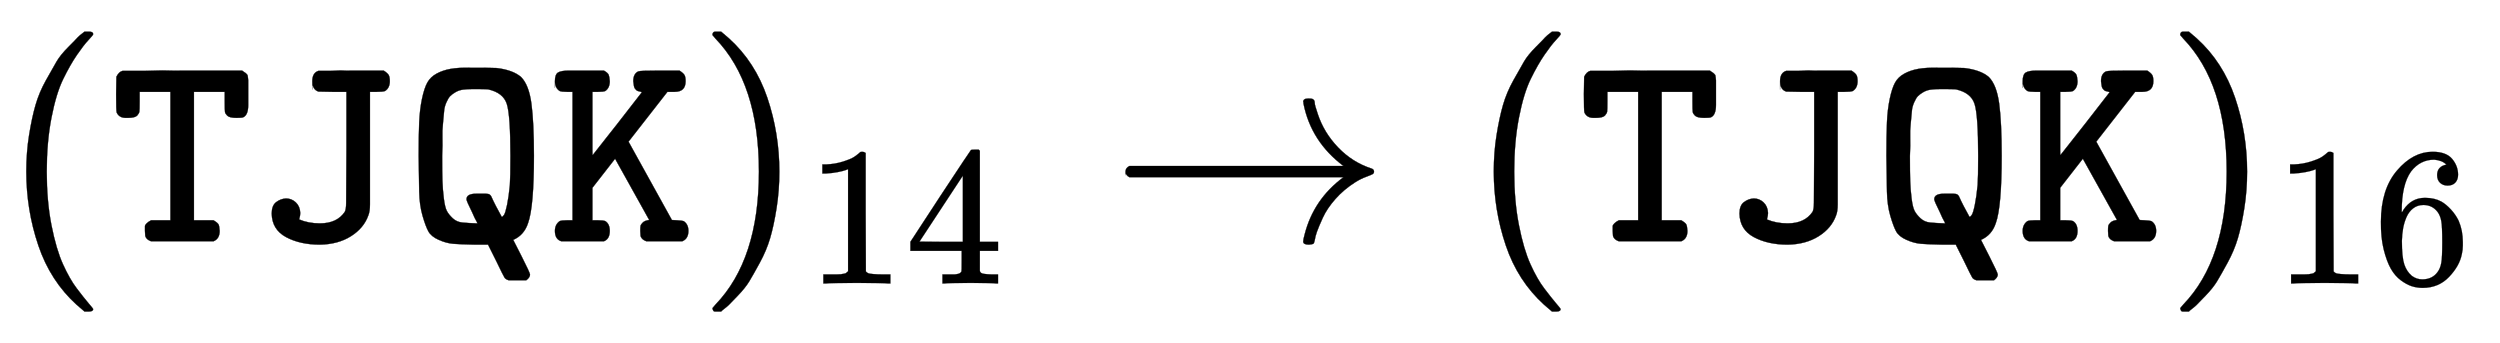
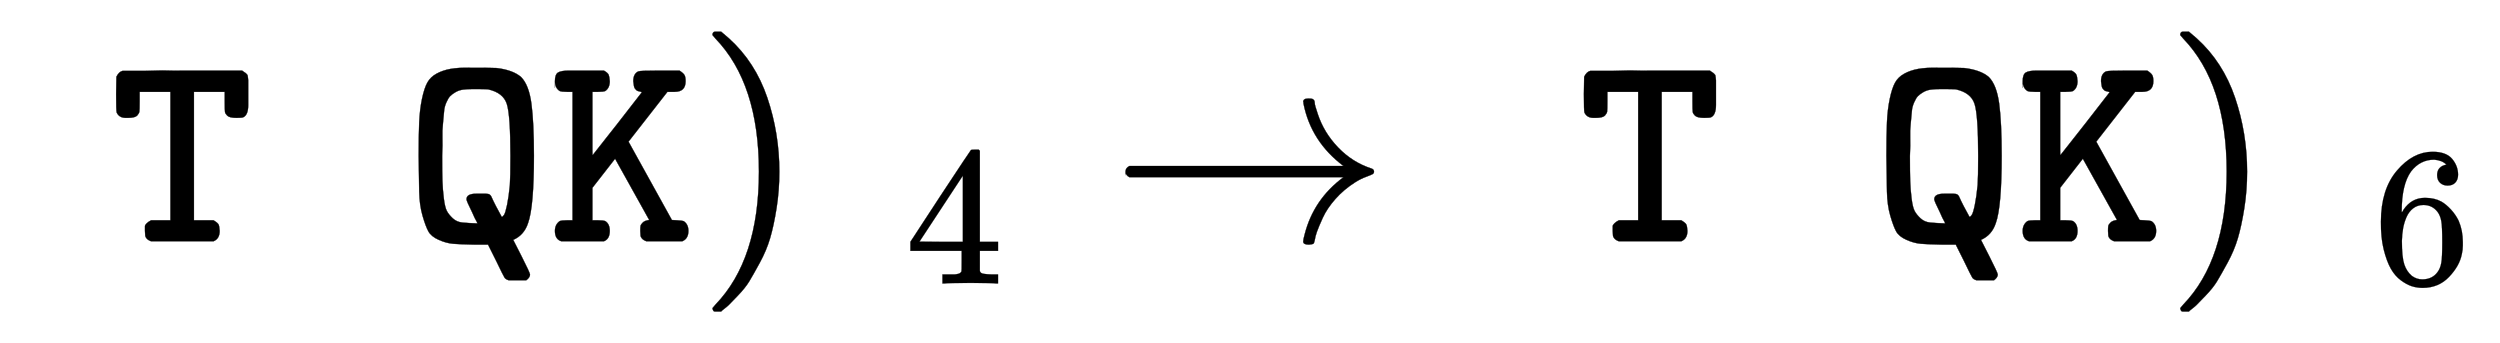
<svg xmlns="http://www.w3.org/2000/svg" xmlns:xlink="http://www.w3.org/1999/xlink" width="20.749ex" height="2.843ex" style="vertical-align: -0.838ex; font-size: 15px;" viewBox="0 -863.1 8933.7 1223.9" role="img" focusable="false">
  <defs>
-     <path stroke-width="1" id="E1-MJMAIN-28" d="M94 250Q94 319 104 381T127 488T164 576T202 643T244 695T277 729T302 750H315H319Q333 750 333 741Q333 738 316 720T275 667T226 581T184 443T167 250T184 58T225 -81T274 -167T316 -220T333 -241Q333 -250 318 -250H315H302L274 -226Q180 -141 137 -14T94 250Z" />
    <path stroke-width="1" id="E1-MJTT-54" d="M129 38Q129 51 129 55T135 65T151 76H220V535H110V501Q110 470 109 464T101 450Q93 442 68 442H60Q37 442 28 461Q26 466 26 527L27 589Q36 607 49 610H55Q61 610 72 610T97 610T131 610T170 611T215 611T264 611H476Q478 609 483 606T489 602T493 598T496 593T497 586T498 576T498 562V526V488Q498 452 480 444Q476 442 456 442Q431 442 423 450Q416 457 415 463T414 501V535H304V76H374Q389 67 392 61T396 38Q396 10 374 1H151Q140 5 135 11T130 21T129 38Z" />
-     <path stroke-width="1" id="E1-MJTT-4A" d="M202 543T202 573T224 610H228Q231 610 237 610T251 610T269 610T291 611T315 611T342 611H457Q471 602 475 595T479 573Q479 549 462 538Q454 535 432 535H408V328Q408 159 408 133T402 93Q386 48 340 19T229 -11Q158 -11 108 16T57 100Q57 129 73 141T108 154Q128 154 143 140T159 102Q159 93 155 79Q188 65 228 65H230Q290 65 318 106Q323 115 323 139T324 329V535H274L224 536Q202 543 202 573Z" />
    <path stroke-width="1" id="E1-MJTT-51" d="M56 306Q56 380 58 426T68 510T87 568T120 600T170 617T240 621Q323 621 335 620Q393 613 422 588Q450 560 459 493T468 306Q468 124 447 66Q433 23 394 6L424 -53Q454 -112 454 -118Q454 -128 441 -138H377Q367 -135 363 -129T333 -69L304 -11H254Q205 -10 180 -8T128 6T91 36T70 92T58 178T56 306ZM227 151Q227 171 262 171H276H281Q292 171 296 171T305 170T313 165T317 158T323 145T332 127L353 88Q356 88 361 95T372 131T382 202Q384 228 384 306Q384 452 371 492T304 544Q296 545 251 545Q230 545 215 543T188 534T169 520T155 497T147 466T143 423T141 371T140 306Q140 248 141 217T146 154T157 109T178 83T212 68T262 65H266L264 70Q261 75 256 85T247 105Q227 145 227 151Z" />
    <path stroke-width="1" id="E1-MJTT-4B" d="M18 549T18 573T29 604T70 611H118H193Q207 603 210 596T214 573Q214 549 198 538Q191 535 172 535H152V421Q152 344 152 326T153 309L242 422L329 534Q327 535 322 536T314 538T308 542T303 548T300 558T298 573Q298 600 316 608Q322 611 392 611H463Q477 602 481 595T485 573Q485 535 446 535H441H420L281 357L436 77L454 76Q473 75 478 73Q495 62 495 38Q495 10 473 1H345Q334 5 329 11T324 21T323 38Q323 51 324 56T332 68T355 77L233 296L152 192V76H172Q191 76 198 73Q214 63 214 38Q214 9 193 1H41Q18 8 18 38Q18 61 35 73Q42 76 61 76H81V535H61Q42 535 35 538Q18 549 18 573Z" />
    <path stroke-width="1" id="E1-MJMAIN-29" d="M60 749L64 750Q69 750 74 750H86L114 726Q208 641 251 514T294 250Q294 182 284 119T261 12T224 -76T186 -143T145 -194T113 -227T90 -246Q87 -249 86 -250H74Q66 -250 63 -250T58 -247T55 -238Q56 -237 66 -225Q221 -64 221 250T66 725Q56 737 55 738Q55 746 60 749Z" />
-     <path stroke-width="1" id="E1-MJMAIN-31" d="M213 578L200 573Q186 568 160 563T102 556H83V602H102Q149 604 189 617T245 641T273 663Q275 666 285 666Q294 666 302 660V361L303 61Q310 54 315 52T339 48T401 46H427V0H416Q395 3 257 3Q121 3 100 0H88V46H114Q136 46 152 46T177 47T193 50T201 52T207 57T213 61V578Z" />
    <path stroke-width="1" id="E1-MJMAIN-34" d="M462 0Q444 3 333 3Q217 3 199 0H190V46H221Q241 46 248 46T265 48T279 53T286 61Q287 63 287 115V165H28V211L179 442Q332 674 334 675Q336 677 355 677H373L379 671V211H471V165H379V114Q379 73 379 66T385 54Q393 47 442 46H471V0H462ZM293 211V545L74 212L183 211H293Z" />
    <path stroke-width="1" id="E1-MJMAIN-2192" d="M56 237T56 250T70 270H835Q719 357 692 493Q692 494 692 496T691 499Q691 511 708 511H711Q720 511 723 510T729 506T732 497T735 481T743 456Q765 389 816 336T935 261Q944 258 944 250Q944 244 939 241T915 231T877 212Q836 186 806 152T761 85T740 35T732 4Q730 -6 727 -8T711 -11Q691 -11 691 0Q691 7 696 25Q728 151 835 230H70Q56 237 56 250Z" />
    <path stroke-width="1" id="E1-MJMAIN-36" d="M42 313Q42 476 123 571T303 666Q372 666 402 630T432 550Q432 525 418 510T379 495Q356 495 341 509T326 548Q326 592 373 601Q351 623 311 626Q240 626 194 566Q147 500 147 364L148 360Q153 366 156 373Q197 433 263 433H267Q313 433 348 414Q372 400 396 374T435 317Q456 268 456 210V192Q456 169 451 149Q440 90 387 34T253 -22Q225 -22 199 -14T143 16T92 75T56 172T42 313ZM257 397Q227 397 205 380T171 335T154 278T148 216Q148 133 160 97T198 39Q222 21 251 21Q302 21 329 59Q342 77 347 104T352 209Q352 289 347 316T329 361Q302 397 257 397Z" />
  </defs>
  <g stroke="currentColor" fill="currentColor" stroke-width="0" transform="matrix(1 0 0 -1 0 0)">
    <use xlink:href="#E1-MJMAIN-28" x="0" y="0" />
    <g transform="translate(389,0)">
      <use xlink:href="#E1-MJTT-54" />
      <use xlink:href="#E1-MJTT-4A" x="525" y="0" />
      <use xlink:href="#E1-MJTT-51" x="1051" y="0" />
      <use xlink:href="#E1-MJTT-4B" x="1576" y="0" />
    </g>
    <g transform="translate(2491,0)">
      <use xlink:href="#E1-MJMAIN-29" x="0" y="0" />
      <g transform="translate(389,-150)">
        <use transform="scale(0.707)" xlink:href="#E1-MJMAIN-31" />
        <use transform="scale(0.707)" xlink:href="#E1-MJMAIN-34" x="500" y="0" />
      </g>
    </g>
    <use xlink:href="#E1-MJMAIN-2192" x="3966" y="0" />
    <use xlink:href="#E1-MJMAIN-28" x="5244" y="0" />
    <g transform="translate(5634,0)">
      <use xlink:href="#E1-MJTT-54" />
      <use xlink:href="#E1-MJTT-4A" x="525" y="0" />
      <use xlink:href="#E1-MJTT-51" x="1051" y="0" />
      <use xlink:href="#E1-MJTT-4B" x="1576" y="0" />
    </g>
    <g transform="translate(7736,0)">
      <use xlink:href="#E1-MJMAIN-29" x="0" y="0" />
      <g transform="translate(389,-150)">
        <use transform="scale(0.707)" xlink:href="#E1-MJMAIN-31" />
        <use transform="scale(0.707)" xlink:href="#E1-MJMAIN-36" x="500" y="0" />
      </g>
    </g>
  </g>
</svg>